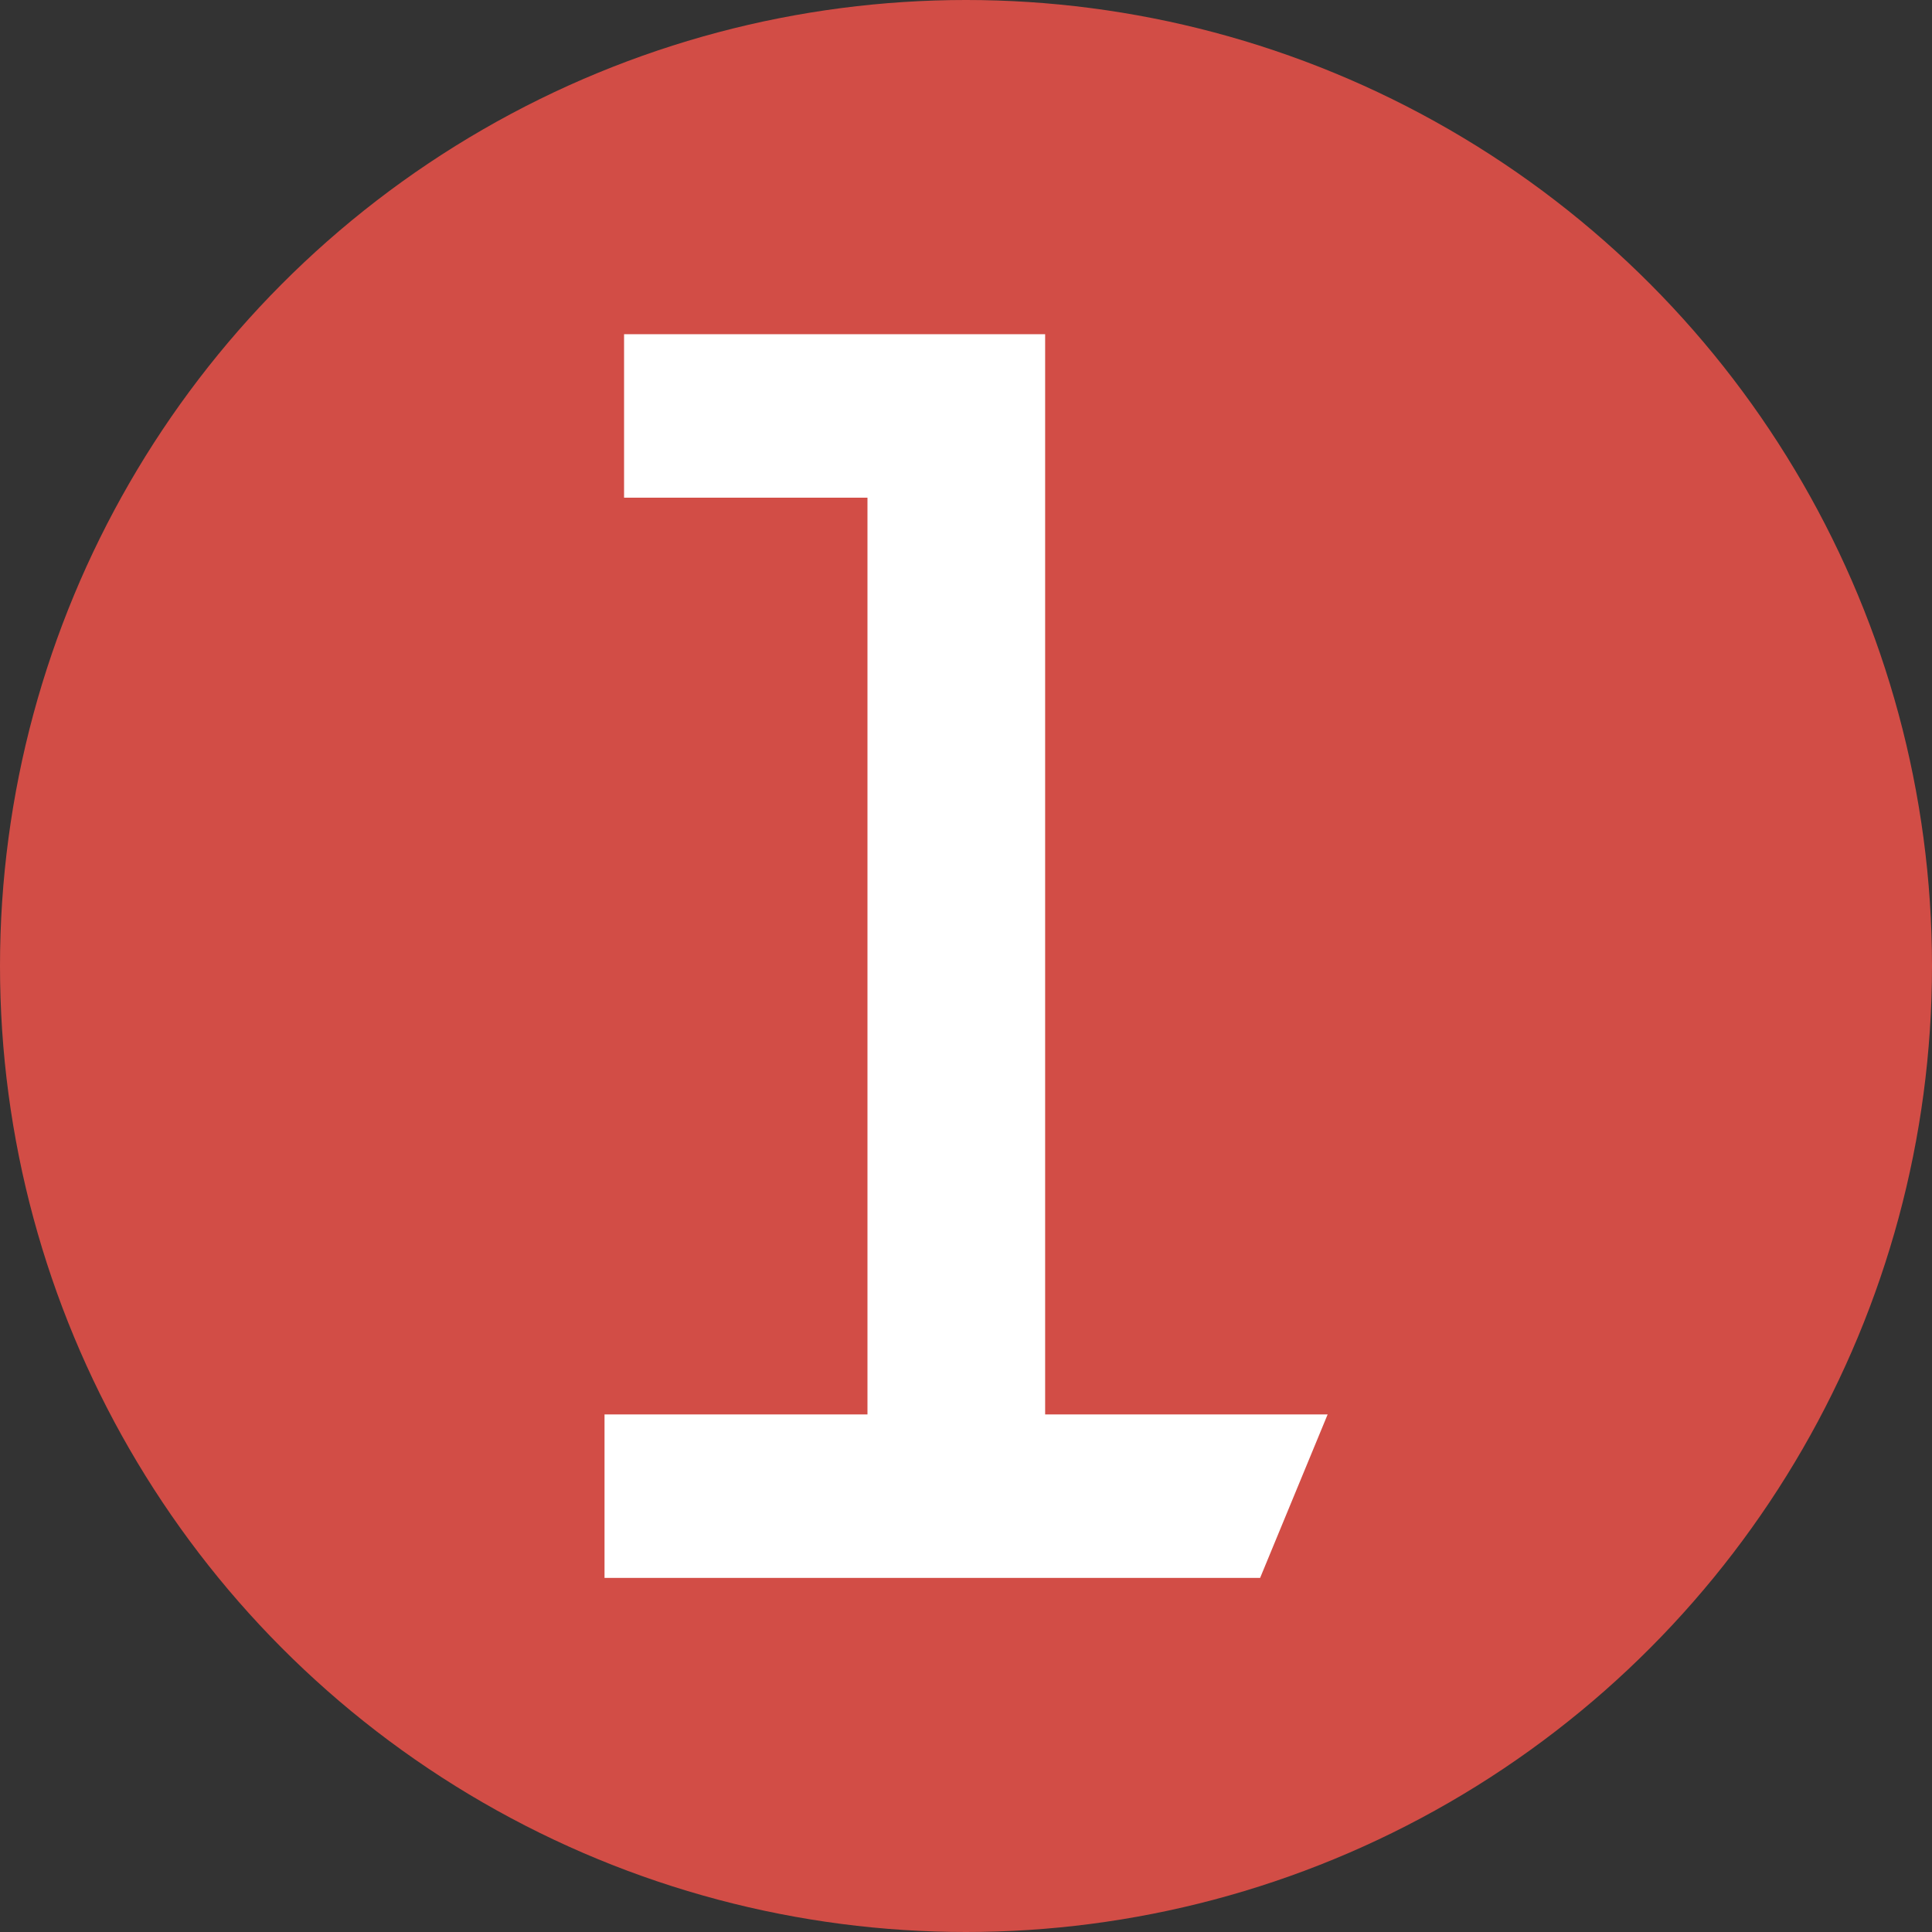
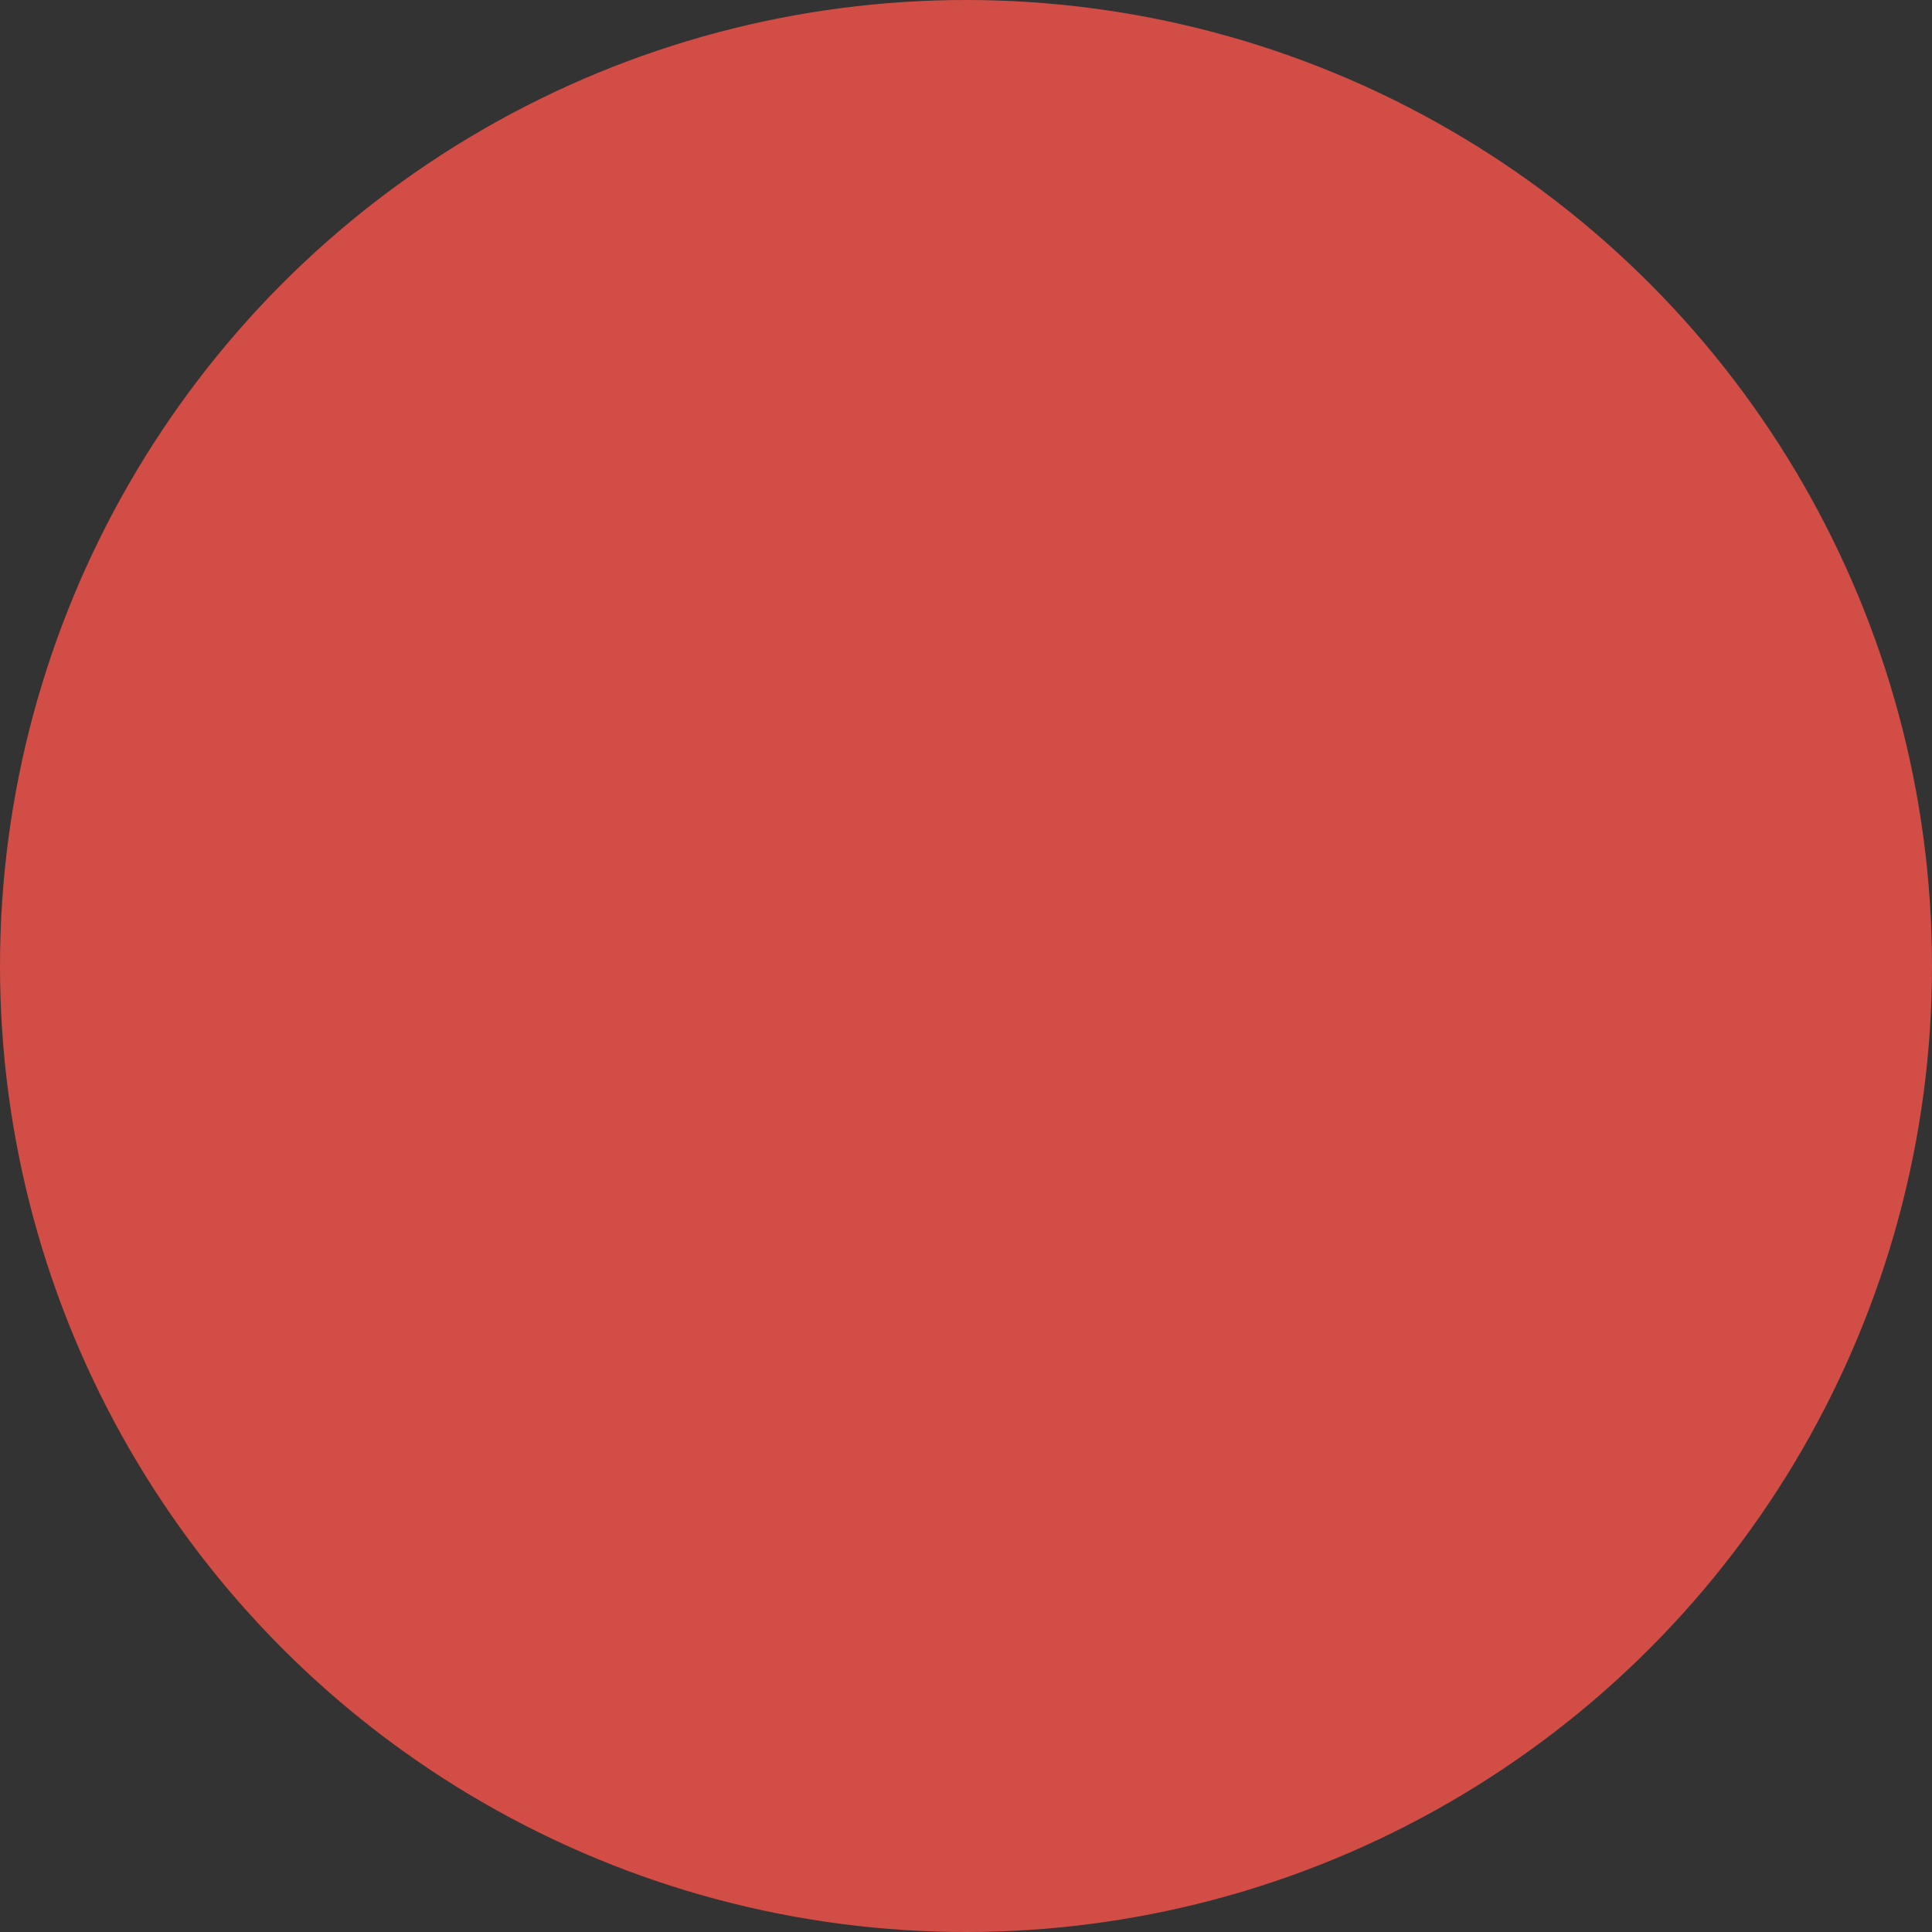
<svg xmlns="http://www.w3.org/2000/svg" xmlns:ns1="http://www.serif.com/" width="100%" height="100%" viewBox="0 0 14 14" version="1.1" xml:space="preserve" style="fill-rule:evenodd;clip-rule:evenodd;stroke-linejoin:round;stroke-miterlimit:2;">
  <rect x="0" y="0" width="14" height="14" fill="#333333" stroke="none" />
  <g id="_1" ns1:id="1">
    <circle cx="7" cy="7" r="7" style="fill:rgb(210,77,70);" />
    <g transform="matrix(1.545,0,0,1.545,3.93,-10.196)">
      <g transform="matrix(8.333,0,0,8.333,0,14)">
-         <path d="M0.035,0L0.035,-0.092L0.183,-0.092L0.183,-0.608L0.046,-0.608L0.046,-0.7L0.283,-0.7L0.283,-0.092L0.442,-0.092L0.404,0L0.035,0Z" style="fill:white;fill-rule:nonzero;" />
-       </g>
+         </g>
    </g>
  </g>
</svg>